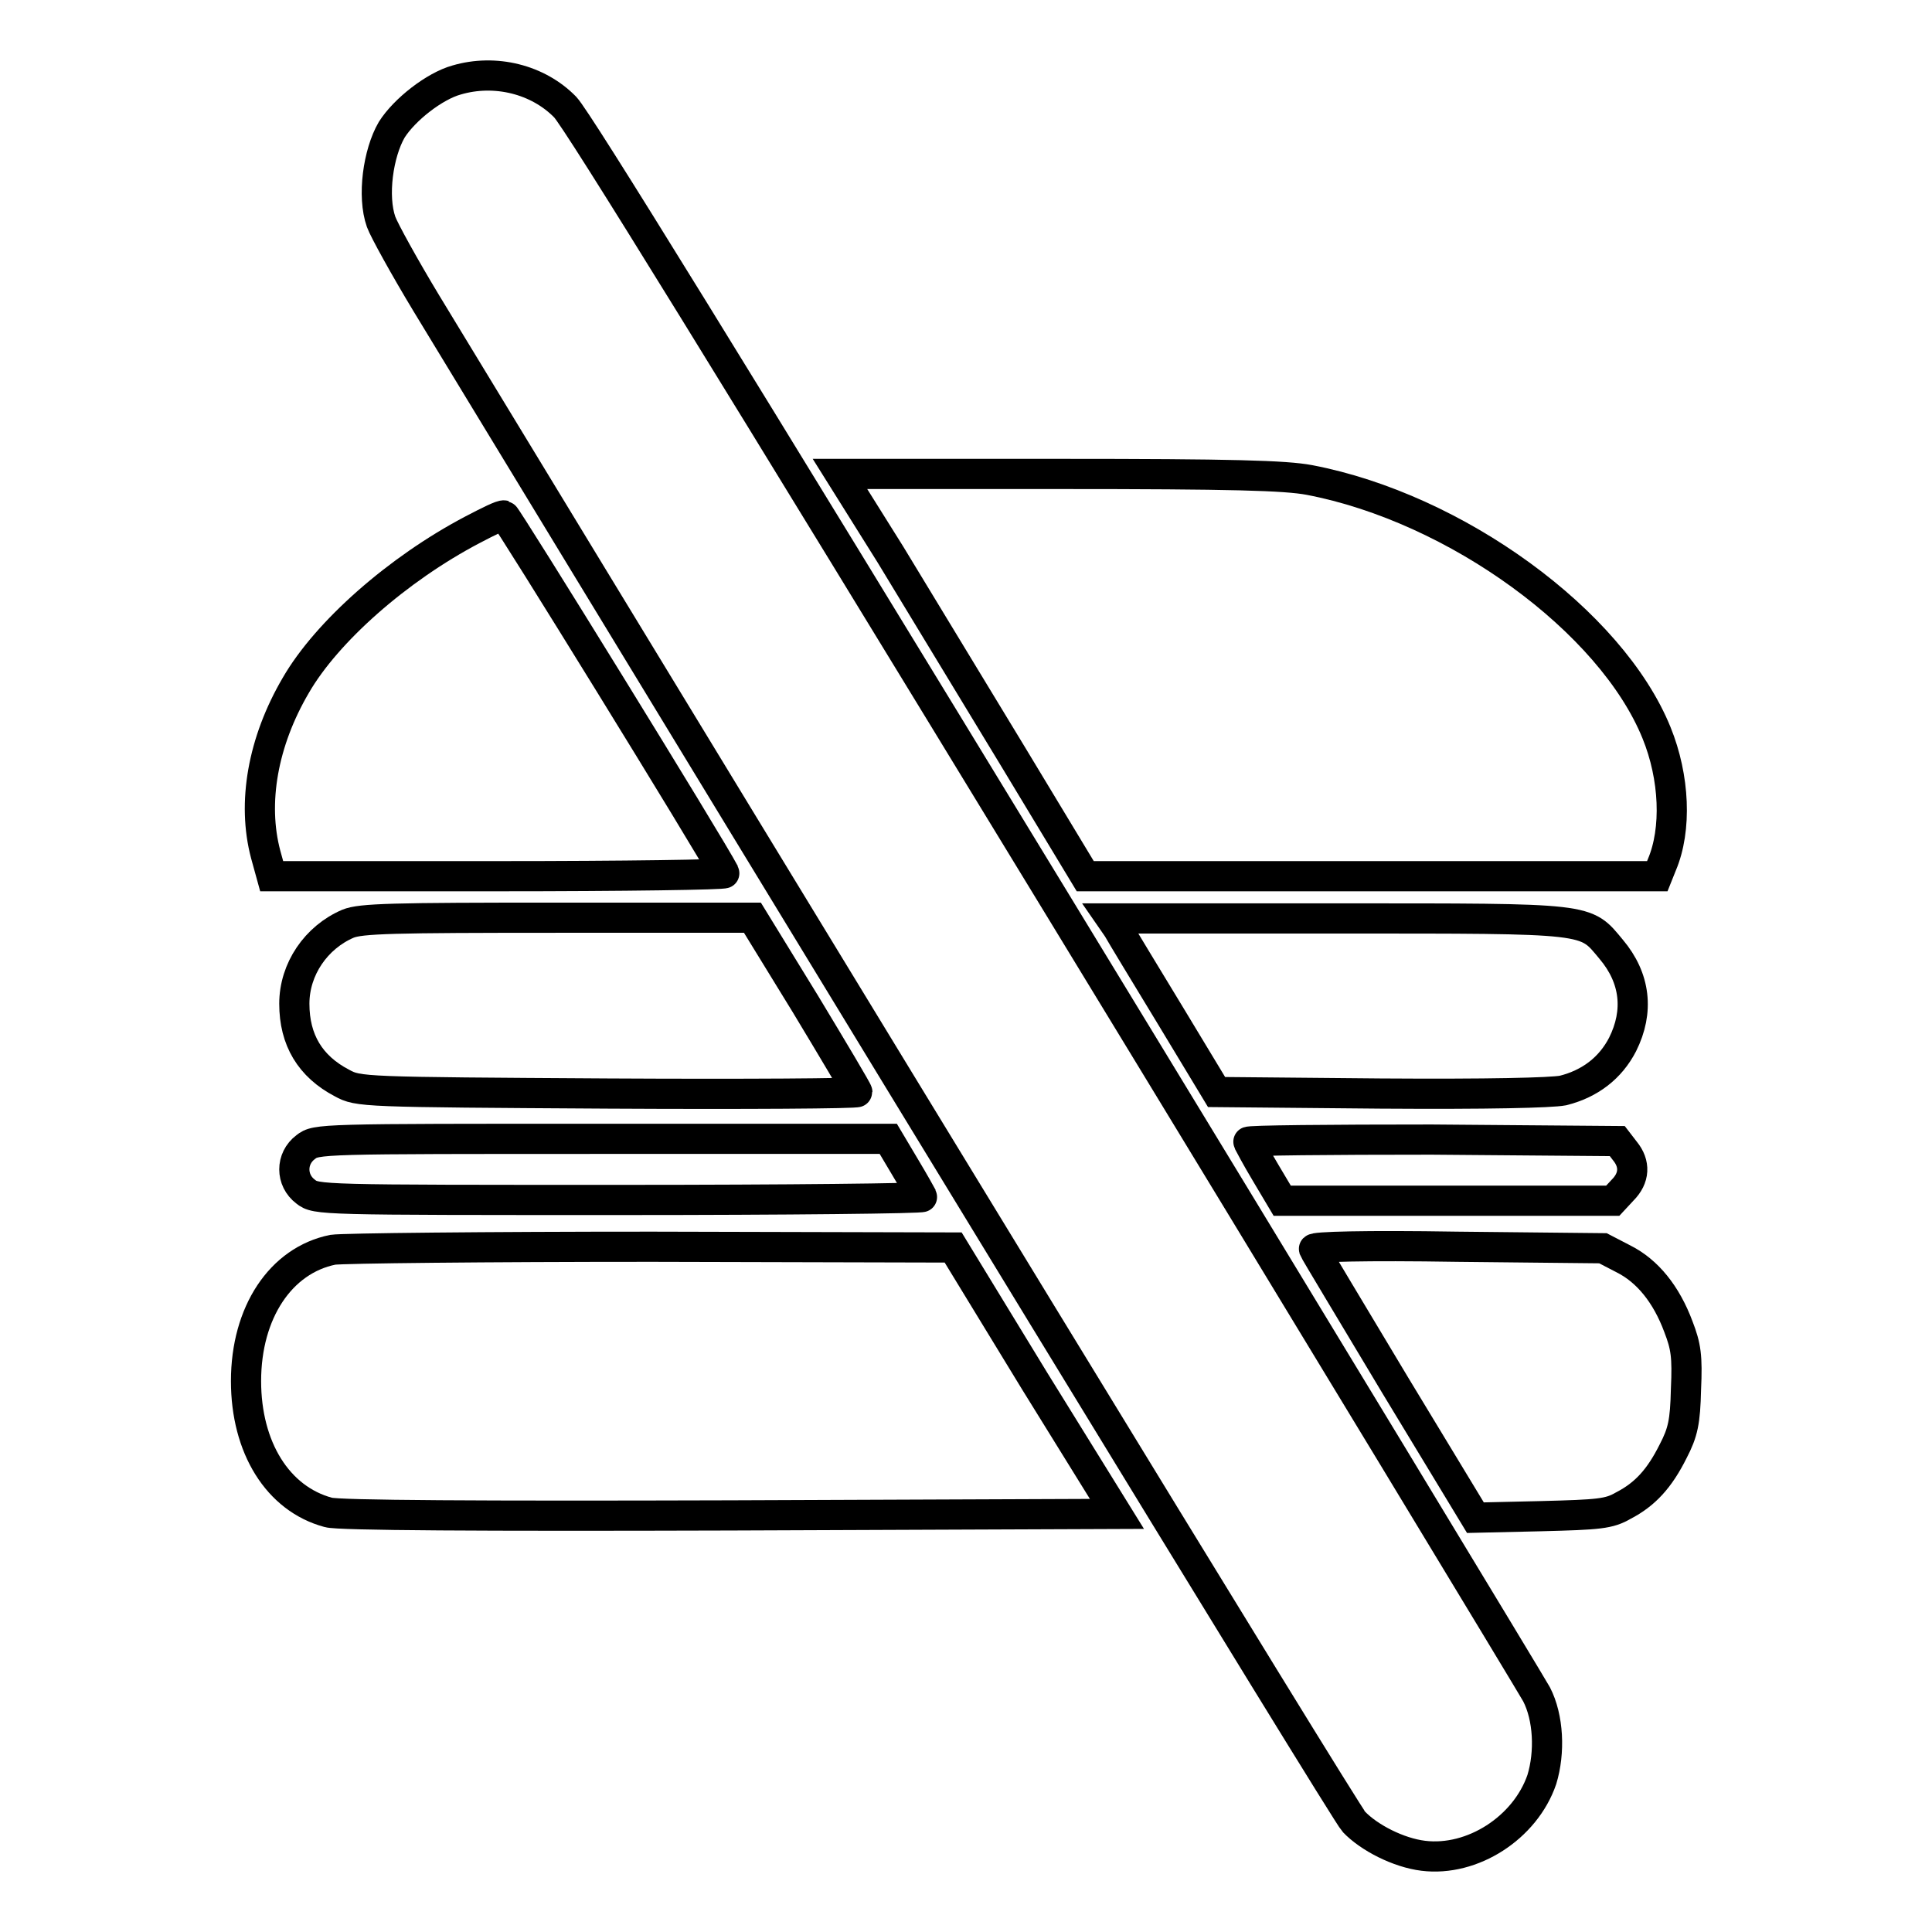
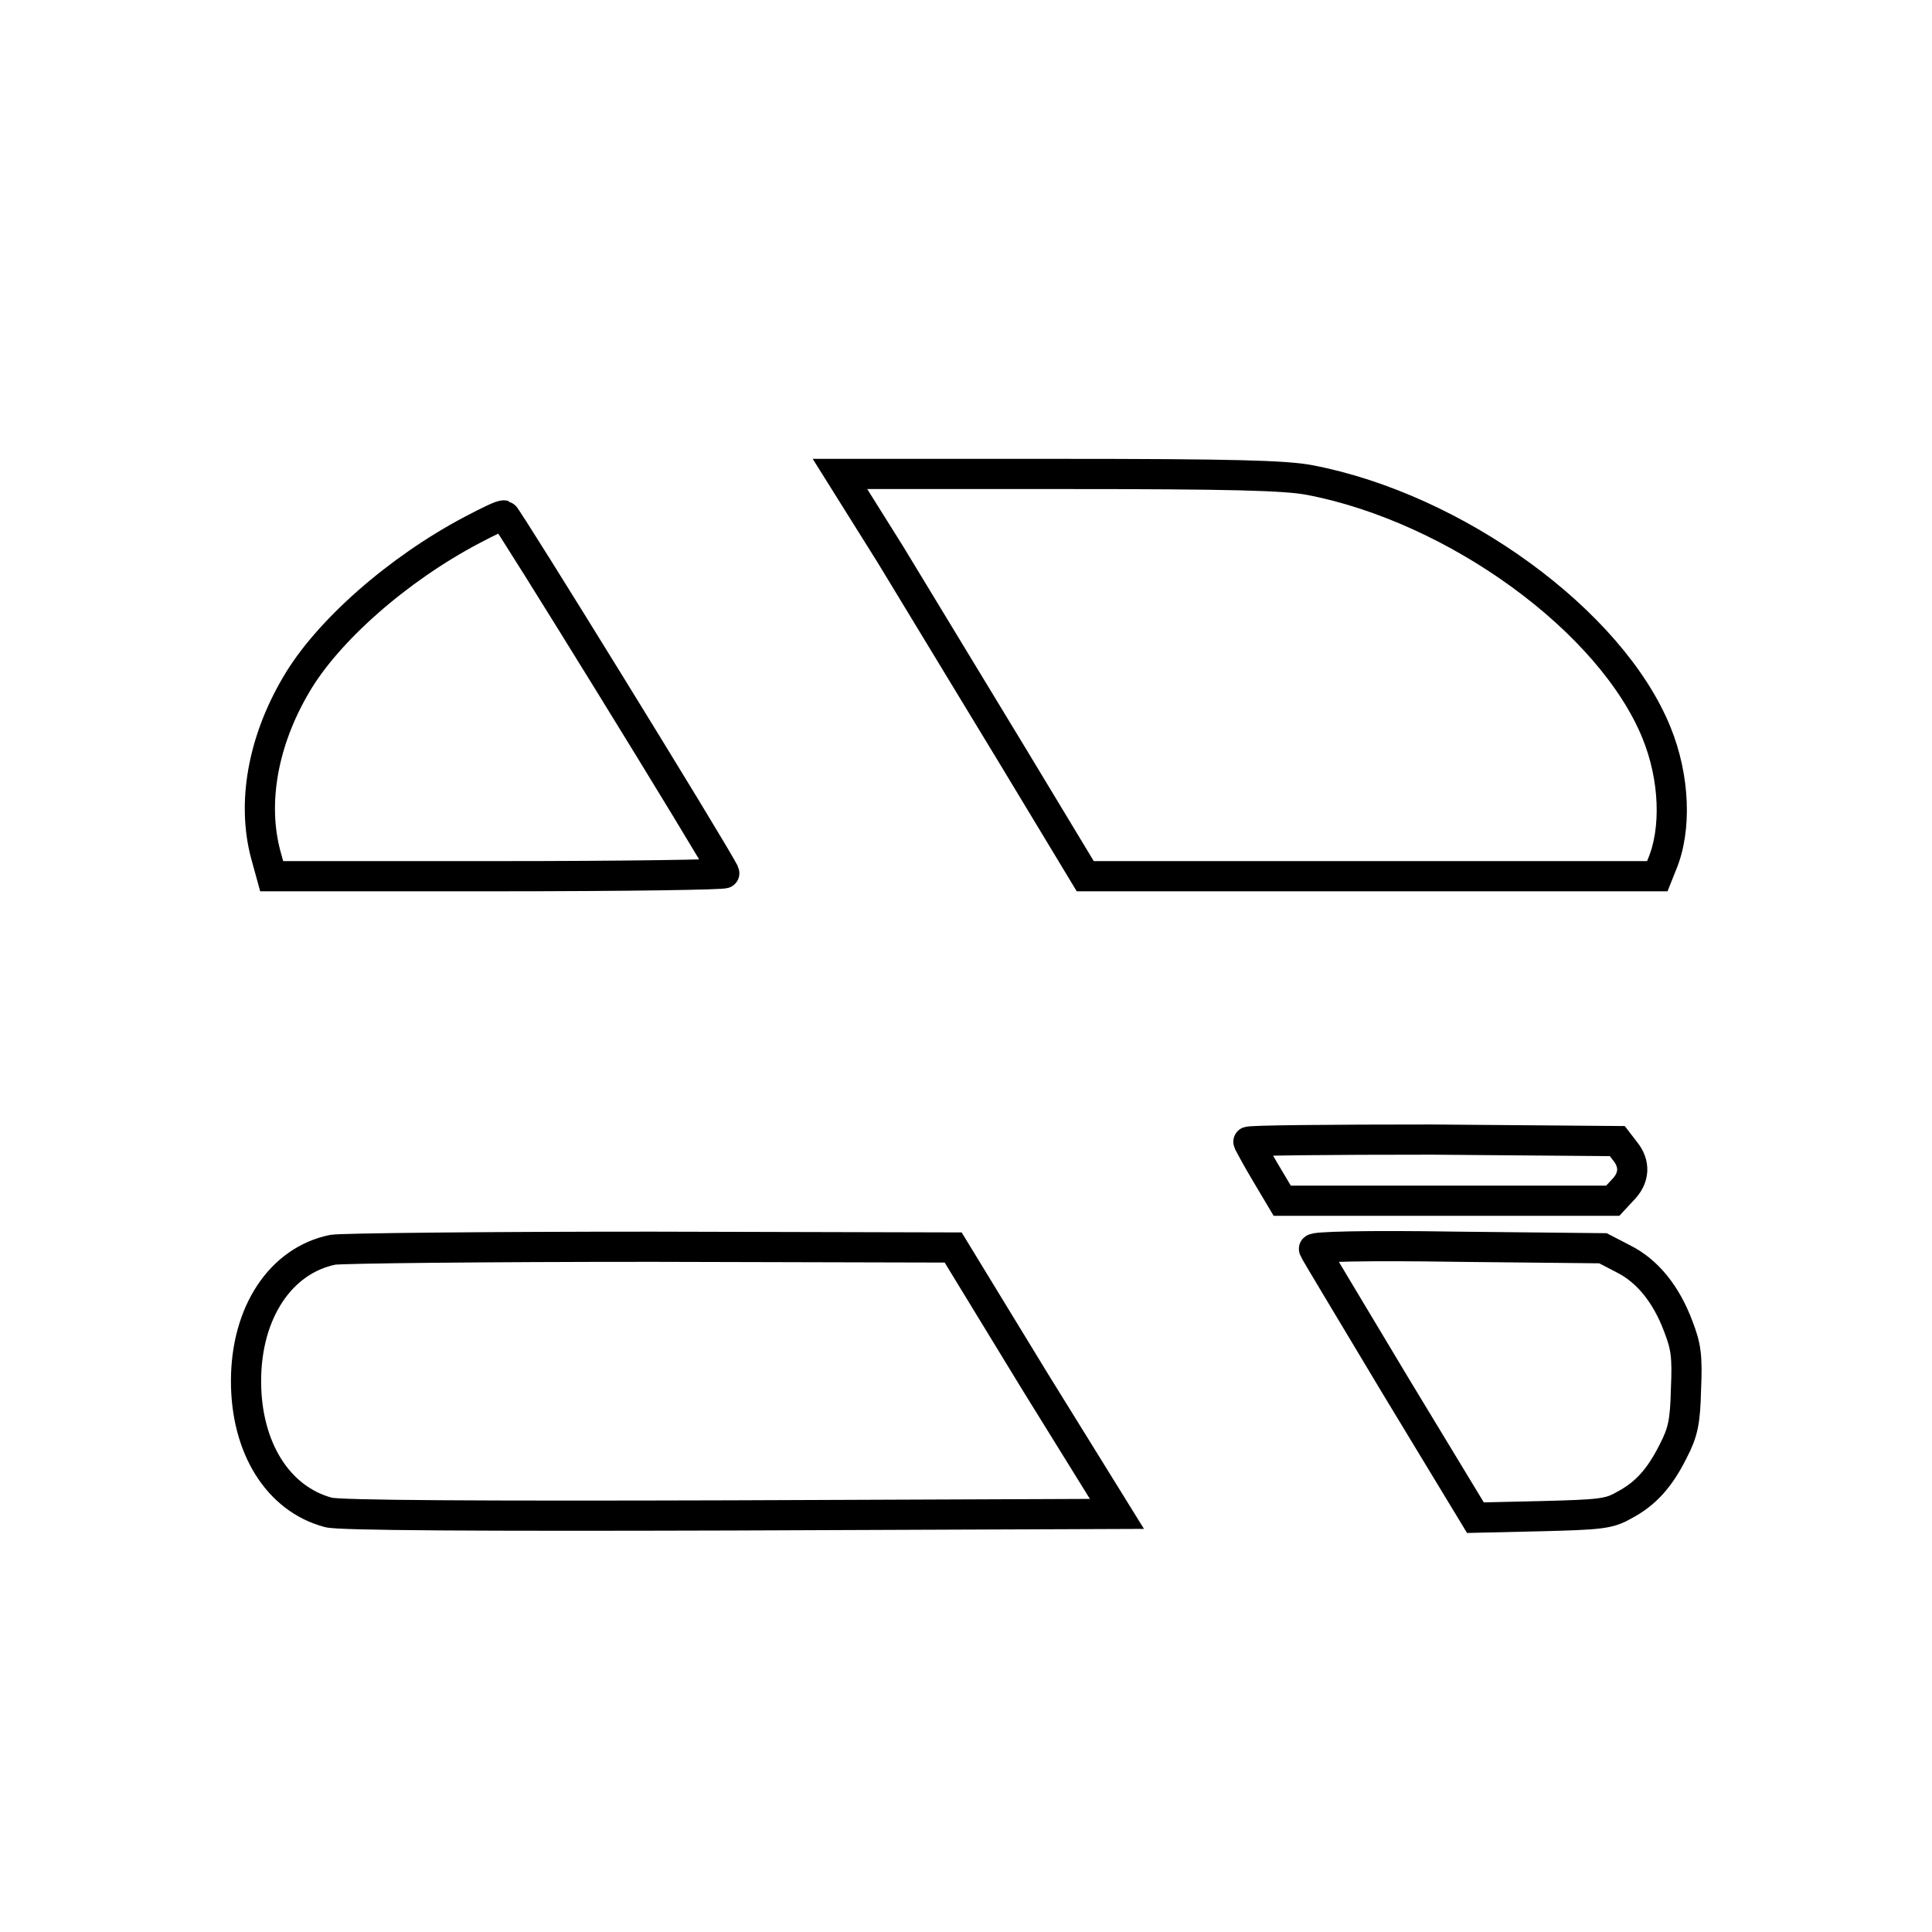
<svg xmlns="http://www.w3.org/2000/svg" version="1.1" x="0px" y="0px" viewBox="0 0 256 256" enable-background="new 0 0 256 256" xml:space="preserve">
  <g>
    <g>
      <g>
-         <path stroke-width="4" fill-opacity="0" stroke="#000000" d="M60.5,10.6c-2.9,0.8-6.9,3.9-8.6,6.6c-1.8,3.1-2.6,8.8-1.4,12.2c0.4,1.1,3.1,6,6,10.8c54.6,89.9,121.8,200.1,122.9,201.2c2,2.1,5.9,4.1,9.2,4.5c6.5,0.8,13.5-3.7,15.7-10.1c1.1-3.6,0.9-8.2-0.7-11.3c-0.6-1.1-29.2-48.4-63.7-105C97,49.1,76.6,16,74.9,14.2C71.3,10.5,65.6,9.1,60.5,10.6z" />
        <path stroke-width="4" fill-opacity="0" stroke="#000000" d="M118,73.5c3.6,5.9,10.9,18,16.2,26.7l9.6,15.9h37.9h37.9l0.6-1.5c2-4.7,1.7-11.6-0.7-17.5c-6-14.8-26.6-29.8-46-33.5c-3.2-0.6-10.2-0.8-33.1-0.8h-29.1L118,73.5z" />
        <path stroke-width="4" fill-opacity="0" stroke="#000000" d="M62.6,70.2c-9.9,5.2-19.3,13.5-23.4,20.6c-4.4,7.5-5.8,15.6-4,22.4l0.8,2.9h30.1c16.6,0,30-0.2,29.9-0.4c-1.8-3.5-28.9-47.4-29.2-47.4C66.5,68.2,64.7,69.1,62.6,70.2z" />
-         <path stroke-width="4" fill-opacity="0" stroke="#000000" d="M46.1,122.4c-4.2,1.8-7.1,6-7.1,10.6c0,4.8,2.1,8.3,6.3,10.5c2.2,1.2,2.6,1.2,35.3,1.4c18.2,0.1,33,0,33-0.2s-3.1-5.4-6.9-11.7l-7-11.4H73.9C52,121.6,47.8,121.7,46.1,122.4z" />
-         <path stroke-width="4" fill-opacity="0" stroke="#000000" d="M148.1,123c0.5,0.9,3.6,6,7,11.6l6.1,10.1l21.7,0.2c14.4,0.1,22.6-0.1,24.2-0.4c3.6-0.9,6.3-3,7.9-6.1c2.2-4.4,1.7-8.8-1.5-12.6c-3.5-4.2-2.4-4.1-36.2-4.1h-30.1L148.1,123z" />
-         <path stroke-width="4" fill-opacity="0" stroke="#000000" d="M40.5,152c-2,1.5-2,4.4,0,5.9c1.4,1.1,1.8,1.1,41.7,1.1c22.1,0,40.2-0.2,40-0.4c-0.1-0.2-1.1-2-2.3-4l-2.2-3.7H79.8C42.3,150.9,41.9,150.9,40.5,152z" />
        <path stroke-width="4" fill-opacity="0" stroke="#000000" d="M165.4,151.3c0.1,0.2,1.1,2.1,2.3,4.1l2.2,3.7h21.9h21.9l1.3-1.4c1.6-1.6,1.7-3.5,0.3-5.2l-1-1.3l-24.6-0.2C176.2,151,165.3,151.1,165.4,151.3z" />
        <path stroke-width="4" fill-opacity="0" stroke="#000000" d="M44.1,165.6c-6.9,1.4-11.5,8.3-11.5,17.4c0,8.8,4.2,15.6,10.9,17.4c1.3,0.4,20.3,0.5,53.3,0.4l51.2-0.2L137.1,183l-10.8-17.7l-39.9-0.1C64.4,165.2,45.4,165.4,44.1,165.6z" />
        <path stroke-width="4" fill-opacity="0" stroke="#000000" d="M174.1,165.5c0.1,0.3,5,8.4,10.8,18.1l10.6,17.5l8.7-0.2c7.7-0.2,9-0.3,10.9-1.4c2.9-1.5,4.8-3.6,6.6-7.2c1.3-2.5,1.6-3.9,1.7-8.2c0.2-4.4,0-5.7-1-8.3c-1.6-4.3-4.1-7.4-7.3-9l-2.7-1.4l-19.3-0.2C180.8,165,174,165.2,174.1,165.5z" />
      </g>
    </g>
  </g>
</svg>